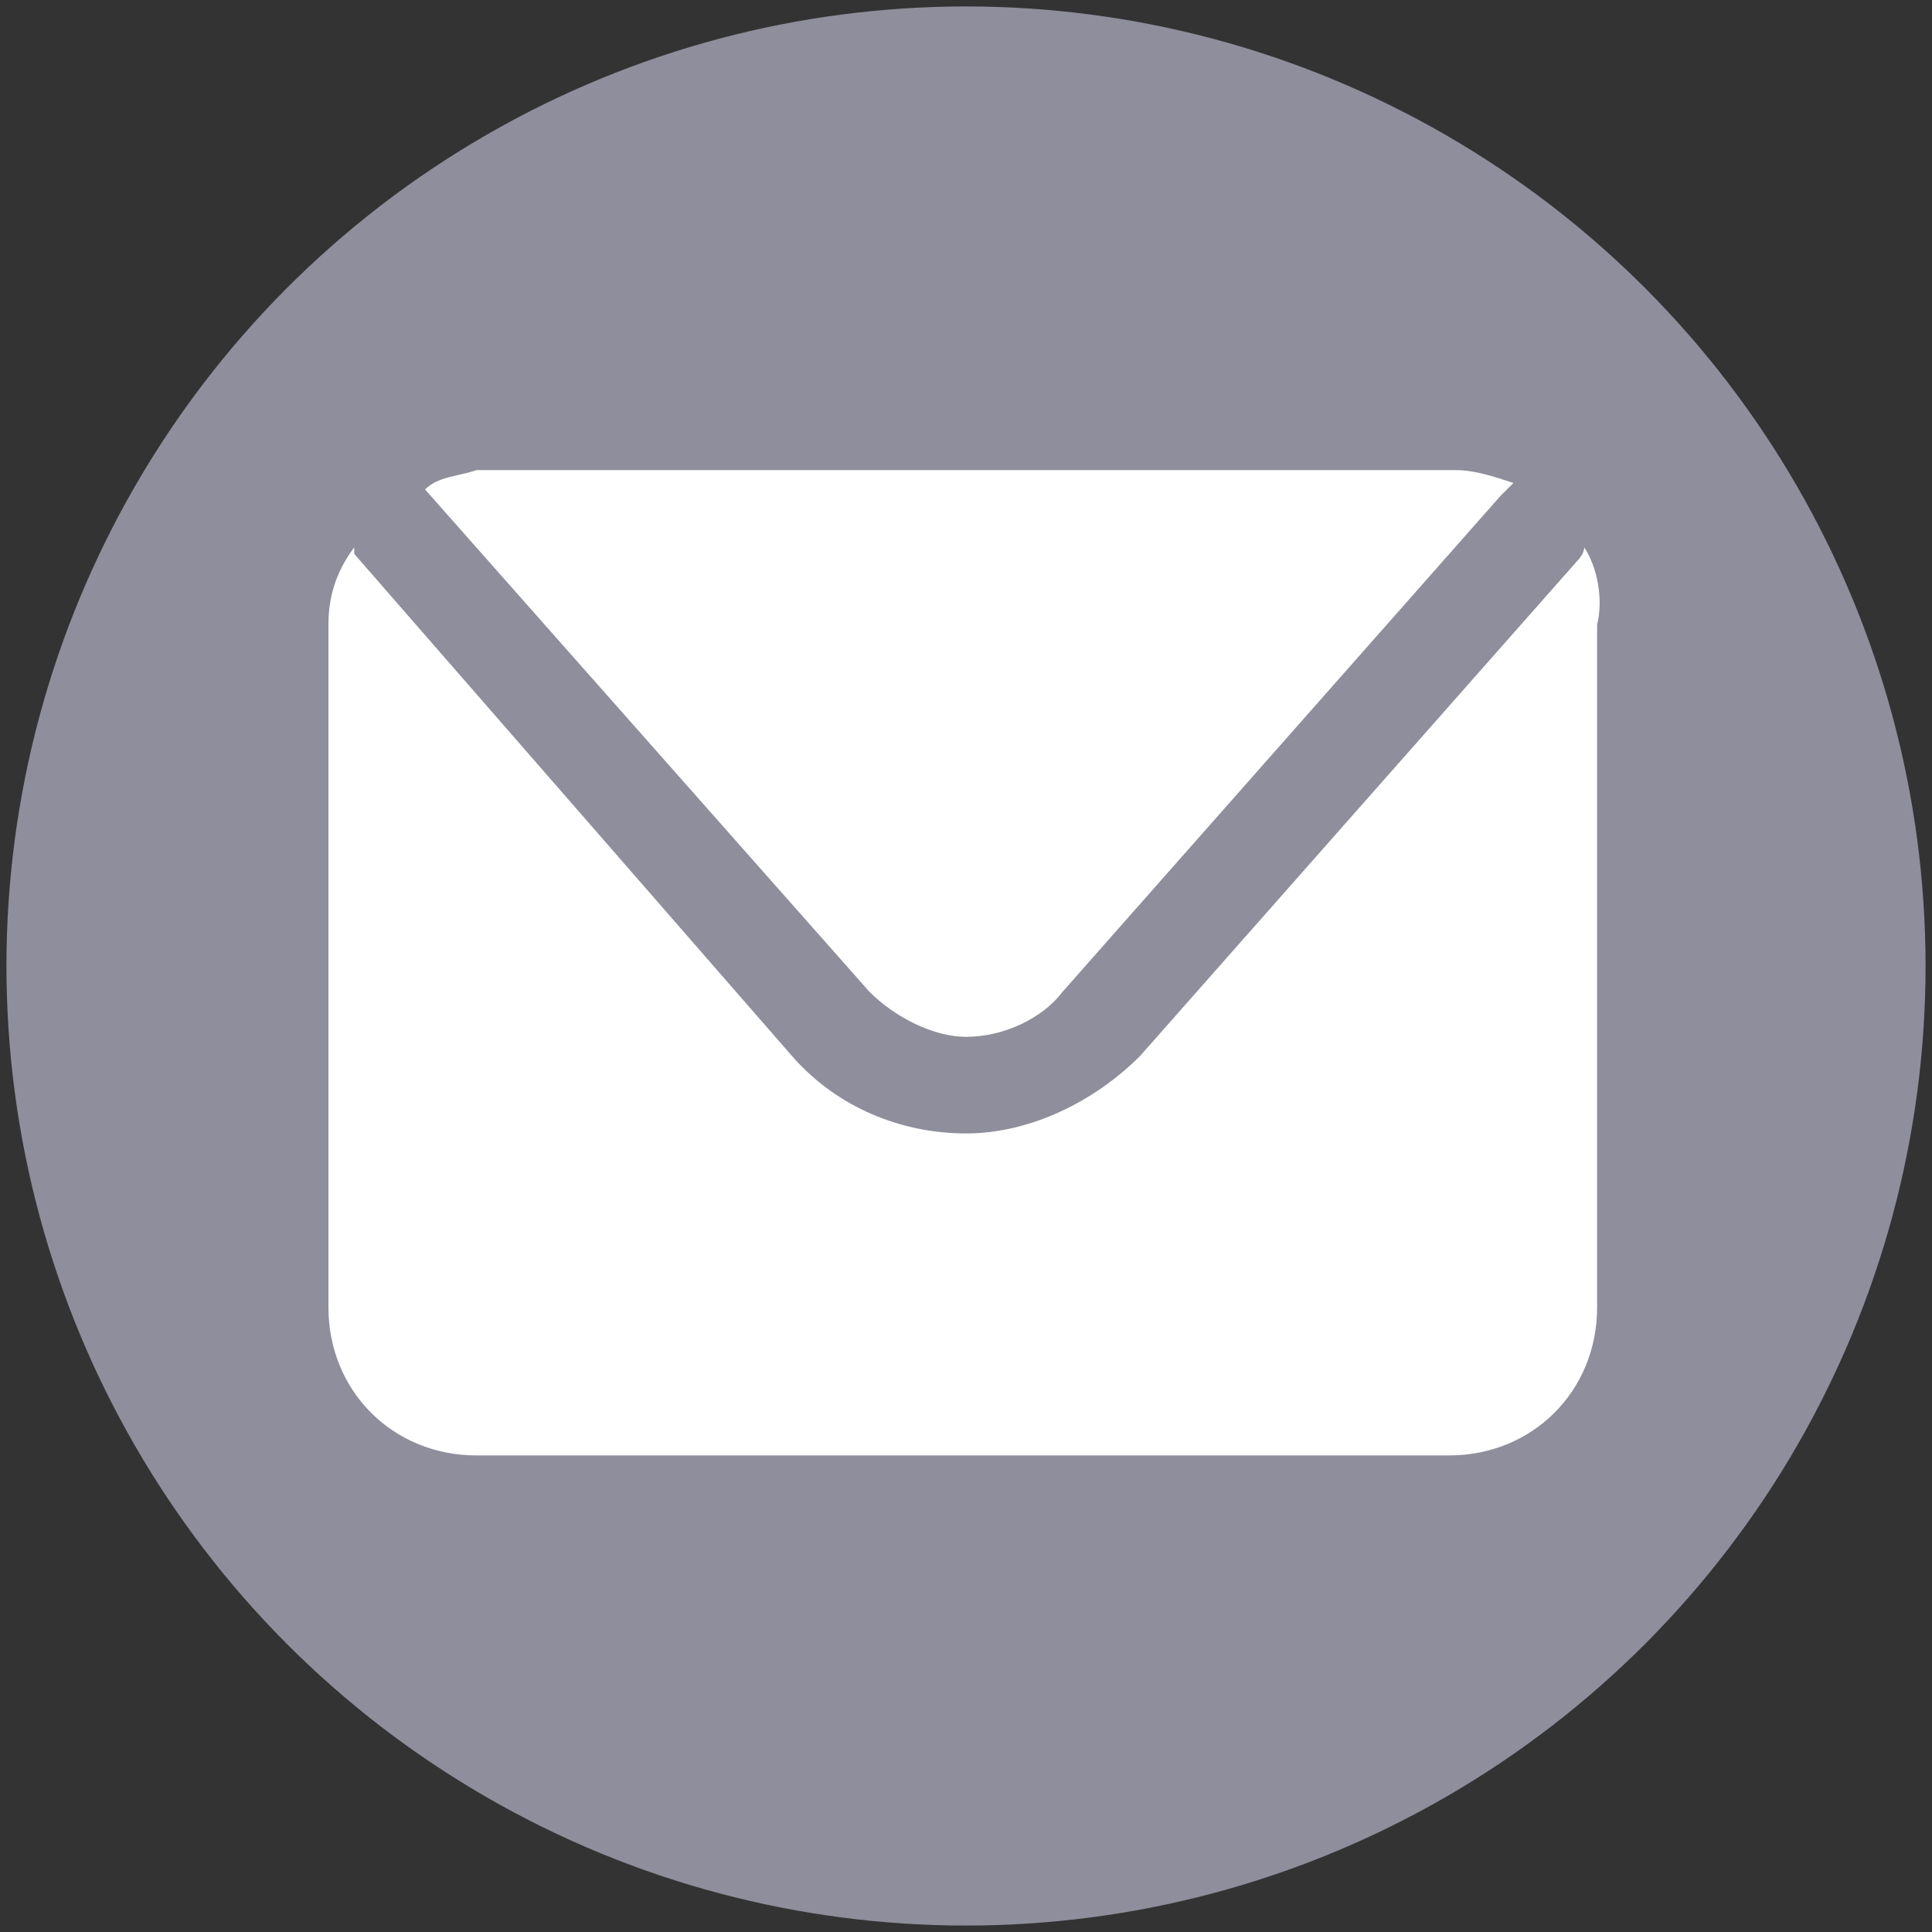
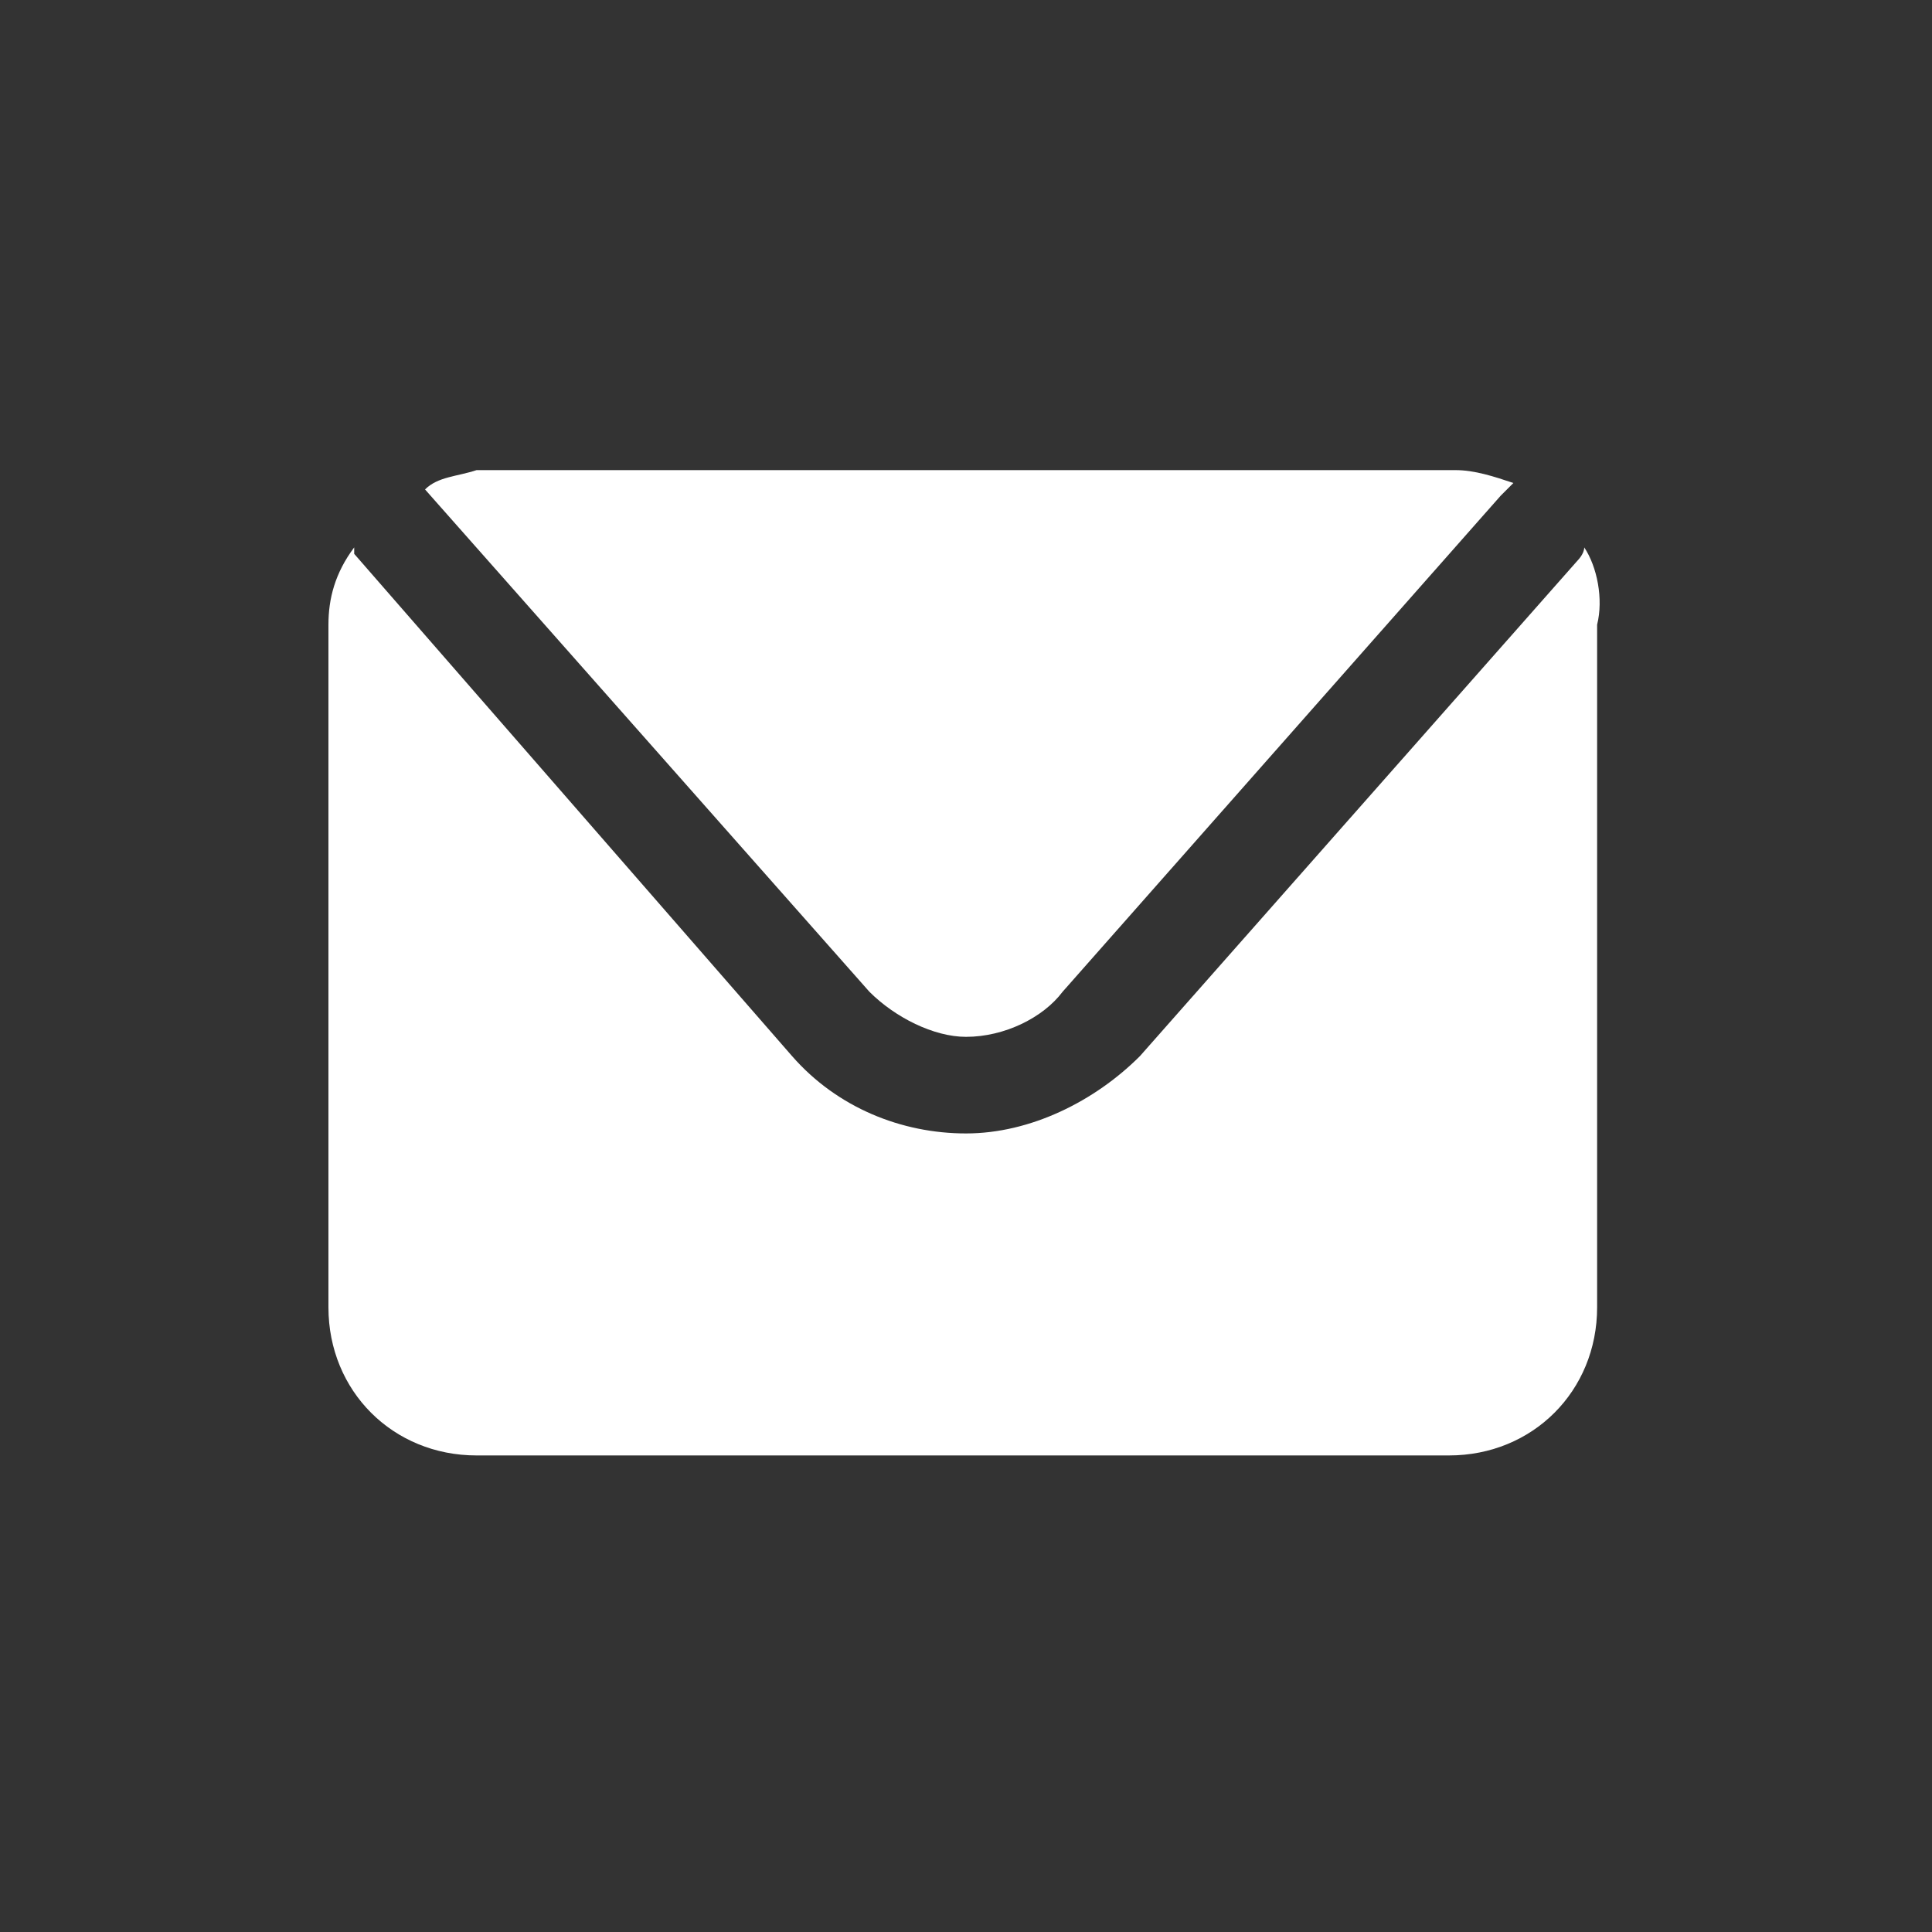
<svg xmlns="http://www.w3.org/2000/svg" version="1.1" id="Layer_1" x="0px" y="0px" viewBox="0 0 30 30" style="enable-background:new 0 0 30 30;" xml:space="preserve">
  <rect x="0" y="0" width="30" height="30" fill="#333333" stroke="none" />
  <style type="text/css">
	.st0{fill:#8E8E9C;}
	.st1{fill:#FFFFFF;}
</style>
  <g id="Background_xA0_Image_1_">
</g>
  <g>
-     <circle class="st0" cx="15" cy="15" r="14.9" />
    <g>
      <path class="st1" d="M6.6,7.6l6.9,7.8c0.4,0.4,1,0.7,1.5,0.7c0.6,0,1.2-0.3,1.5-0.7l6.8-7.7c0.1-0.1,0.1-0.1,0.2-0.2    c-0.3-0.1-0.6-0.2-0.9-0.2H7.4C7.1,7.4,6.8,7.4,6.6,7.6C6.5,7.6,6.6,7.6,6.6,7.6z" />
      <path class="st1" d="M24.6,8.5c0,0.1-0.1,0.2-0.1,0.2l-6.8,7.7C17,17.1,16,17.6,15,17.6c-1,0-2-0.4-2.7-1.2L5.5,8.6c0,0,0,0,0-0.1    C5.2,8.9,5.1,9.3,5.1,9.7v10.6c0,1.3,1,2.3,2.3,2.3h15.1c1.3,0,2.3-1,2.3-2.3V9.7C24.9,9.3,24.8,8.8,24.6,8.5z" />
    </g>
  </g>
</svg>